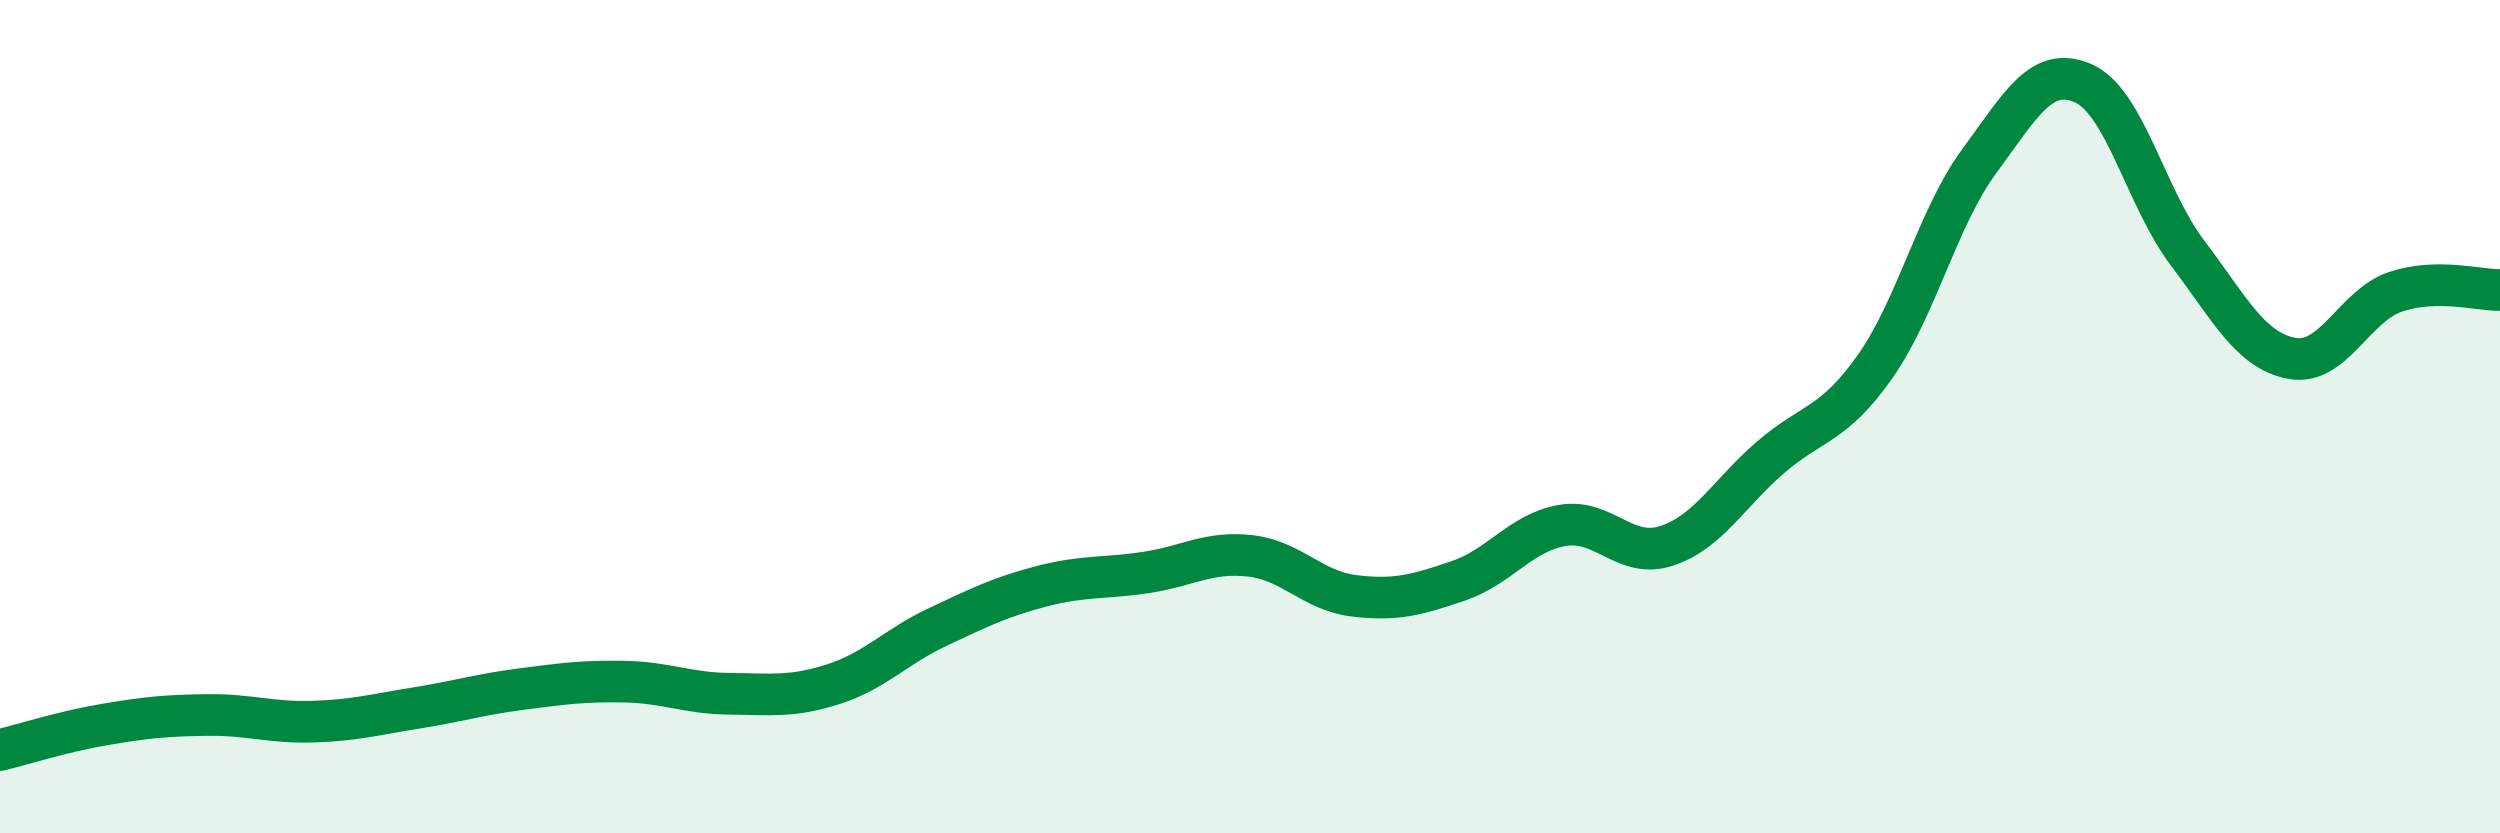
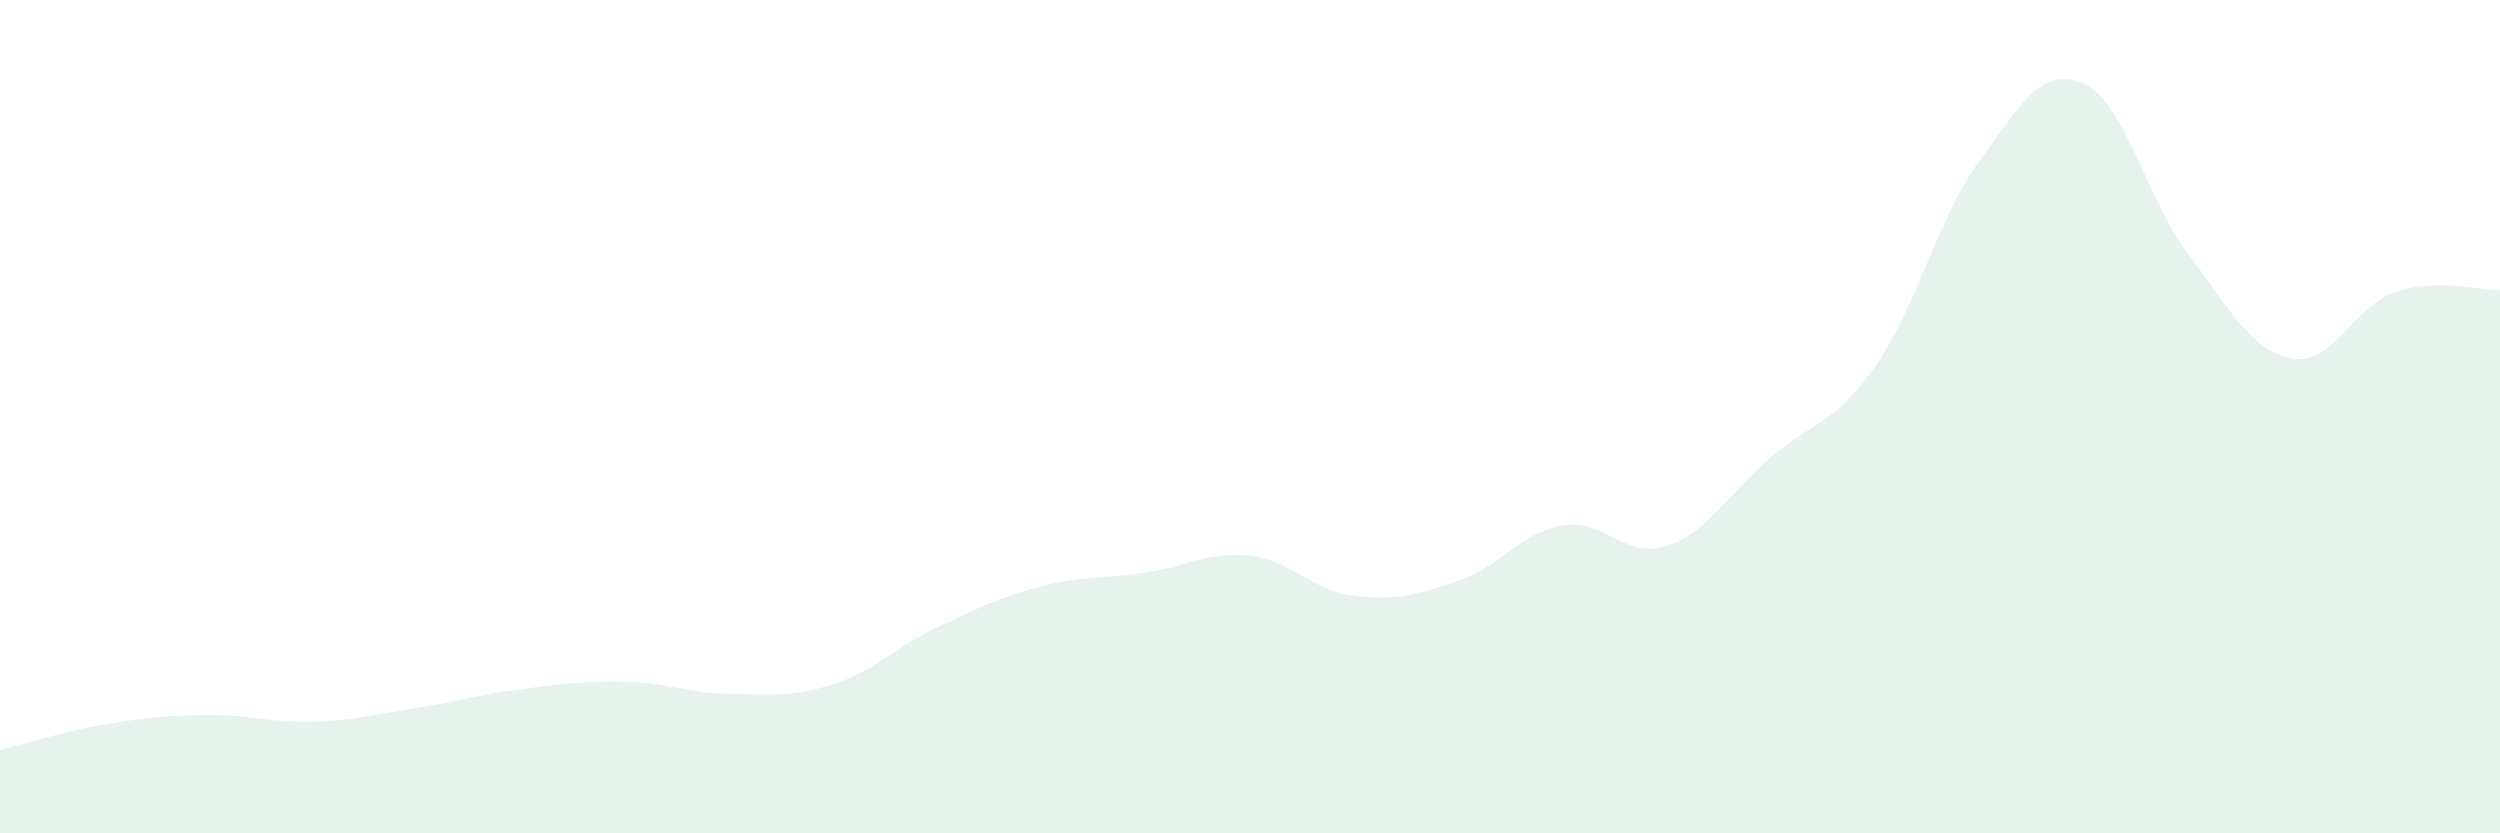
<svg xmlns="http://www.w3.org/2000/svg" width="60" height="20" viewBox="0 0 60 20">
  <path d="M 0,18 C 0.5,17.88 1.5,17.56 2.5,17.39 C 3.5,17.22 4,17.17 5,17.16 C 6,17.15 6.5,17.35 7.5,17.32 C 8.5,17.29 9,17.15 10,16.99 C 11,16.83 11.5,16.67 12.5,16.54 C 13.5,16.41 14,16.34 15,16.36 C 16,16.38 16.5,16.64 17.5,16.65 C 18.5,16.66 19,16.74 20,16.42 C 21,16.1 21.5,15.52 22.5,15.05 C 23.5,14.58 24,14.33 25,14.07 C 26,13.81 26.5,13.89 27.5,13.74 C 28.5,13.59 29,13.23 30,13.34 C 31,13.45 31.5,14.18 32.5,14.3 C 33.5,14.42 34,14.28 35,13.94 C 36,13.6 36.5,12.78 37.5,12.61 C 38.5,12.44 39,13.43 40,13.1 C 41,12.77 41.5,11.83 42.5,10.97 C 43.5,10.11 44,10.22 45,8.8 C 46,7.38 46.5,5.23 47.5,3.87 C 48.5,2.51 49,1.56 50,2 C 51,2.44 51.5,4.75 52.5,6.07 C 53.5,7.39 54,8.41 55,8.6 C 56,8.79 56.5,7.33 57.5,7 C 58.5,6.67 59.5,6.97 60,6.96L60 20L0 20Z" fill="#008740" opacity="0.1" stroke-linecap="round" stroke-linejoin="round" />
-   <path d="M 0,18 C 0.5,17.88 1.5,17.56 2.5,17.39 C 3.5,17.22 4,17.17 5,17.16 C 6,17.15 6.5,17.35 7.5,17.32 C 8.5,17.29 9,17.15 10,16.99 C 11,16.83 11.5,16.67 12.5,16.54 C 13.5,16.41 14,16.34 15,16.36 C 16,16.38 16.5,16.64 17.5,16.65 C 18.5,16.66 19,16.74 20,16.42 C 21,16.1 21.5,15.52 22.5,15.05 C 23.5,14.58 24,14.33 25,14.07 C 26,13.81 26.5,13.89 27.5,13.74 C 28.5,13.59 29,13.23 30,13.34 C 31,13.45 31.5,14.18 32.5,14.3 C 33.5,14.42 34,14.28 35,13.94 C 36,13.6 36.5,12.78 37.5,12.61 C 38.5,12.44 39,13.43 40,13.1 C 41,12.77 41.5,11.83 42.5,10.97 C 43.5,10.11 44,10.22 45,8.8 C 46,7.38 46.5,5.23 47.5,3.87 C 48.5,2.51 49,1.56 50,2 C 51,2.44 51.5,4.75 52.5,6.07 C 53.5,7.39 54,8.41 55,8.6 C 56,8.79 56.5,7.33 57.5,7 C 58.5,6.67 59.5,6.97 60,6.96" stroke="#008740" stroke-width="1" fill="none" stroke-linecap="round" stroke-linejoin="round" />
</svg>